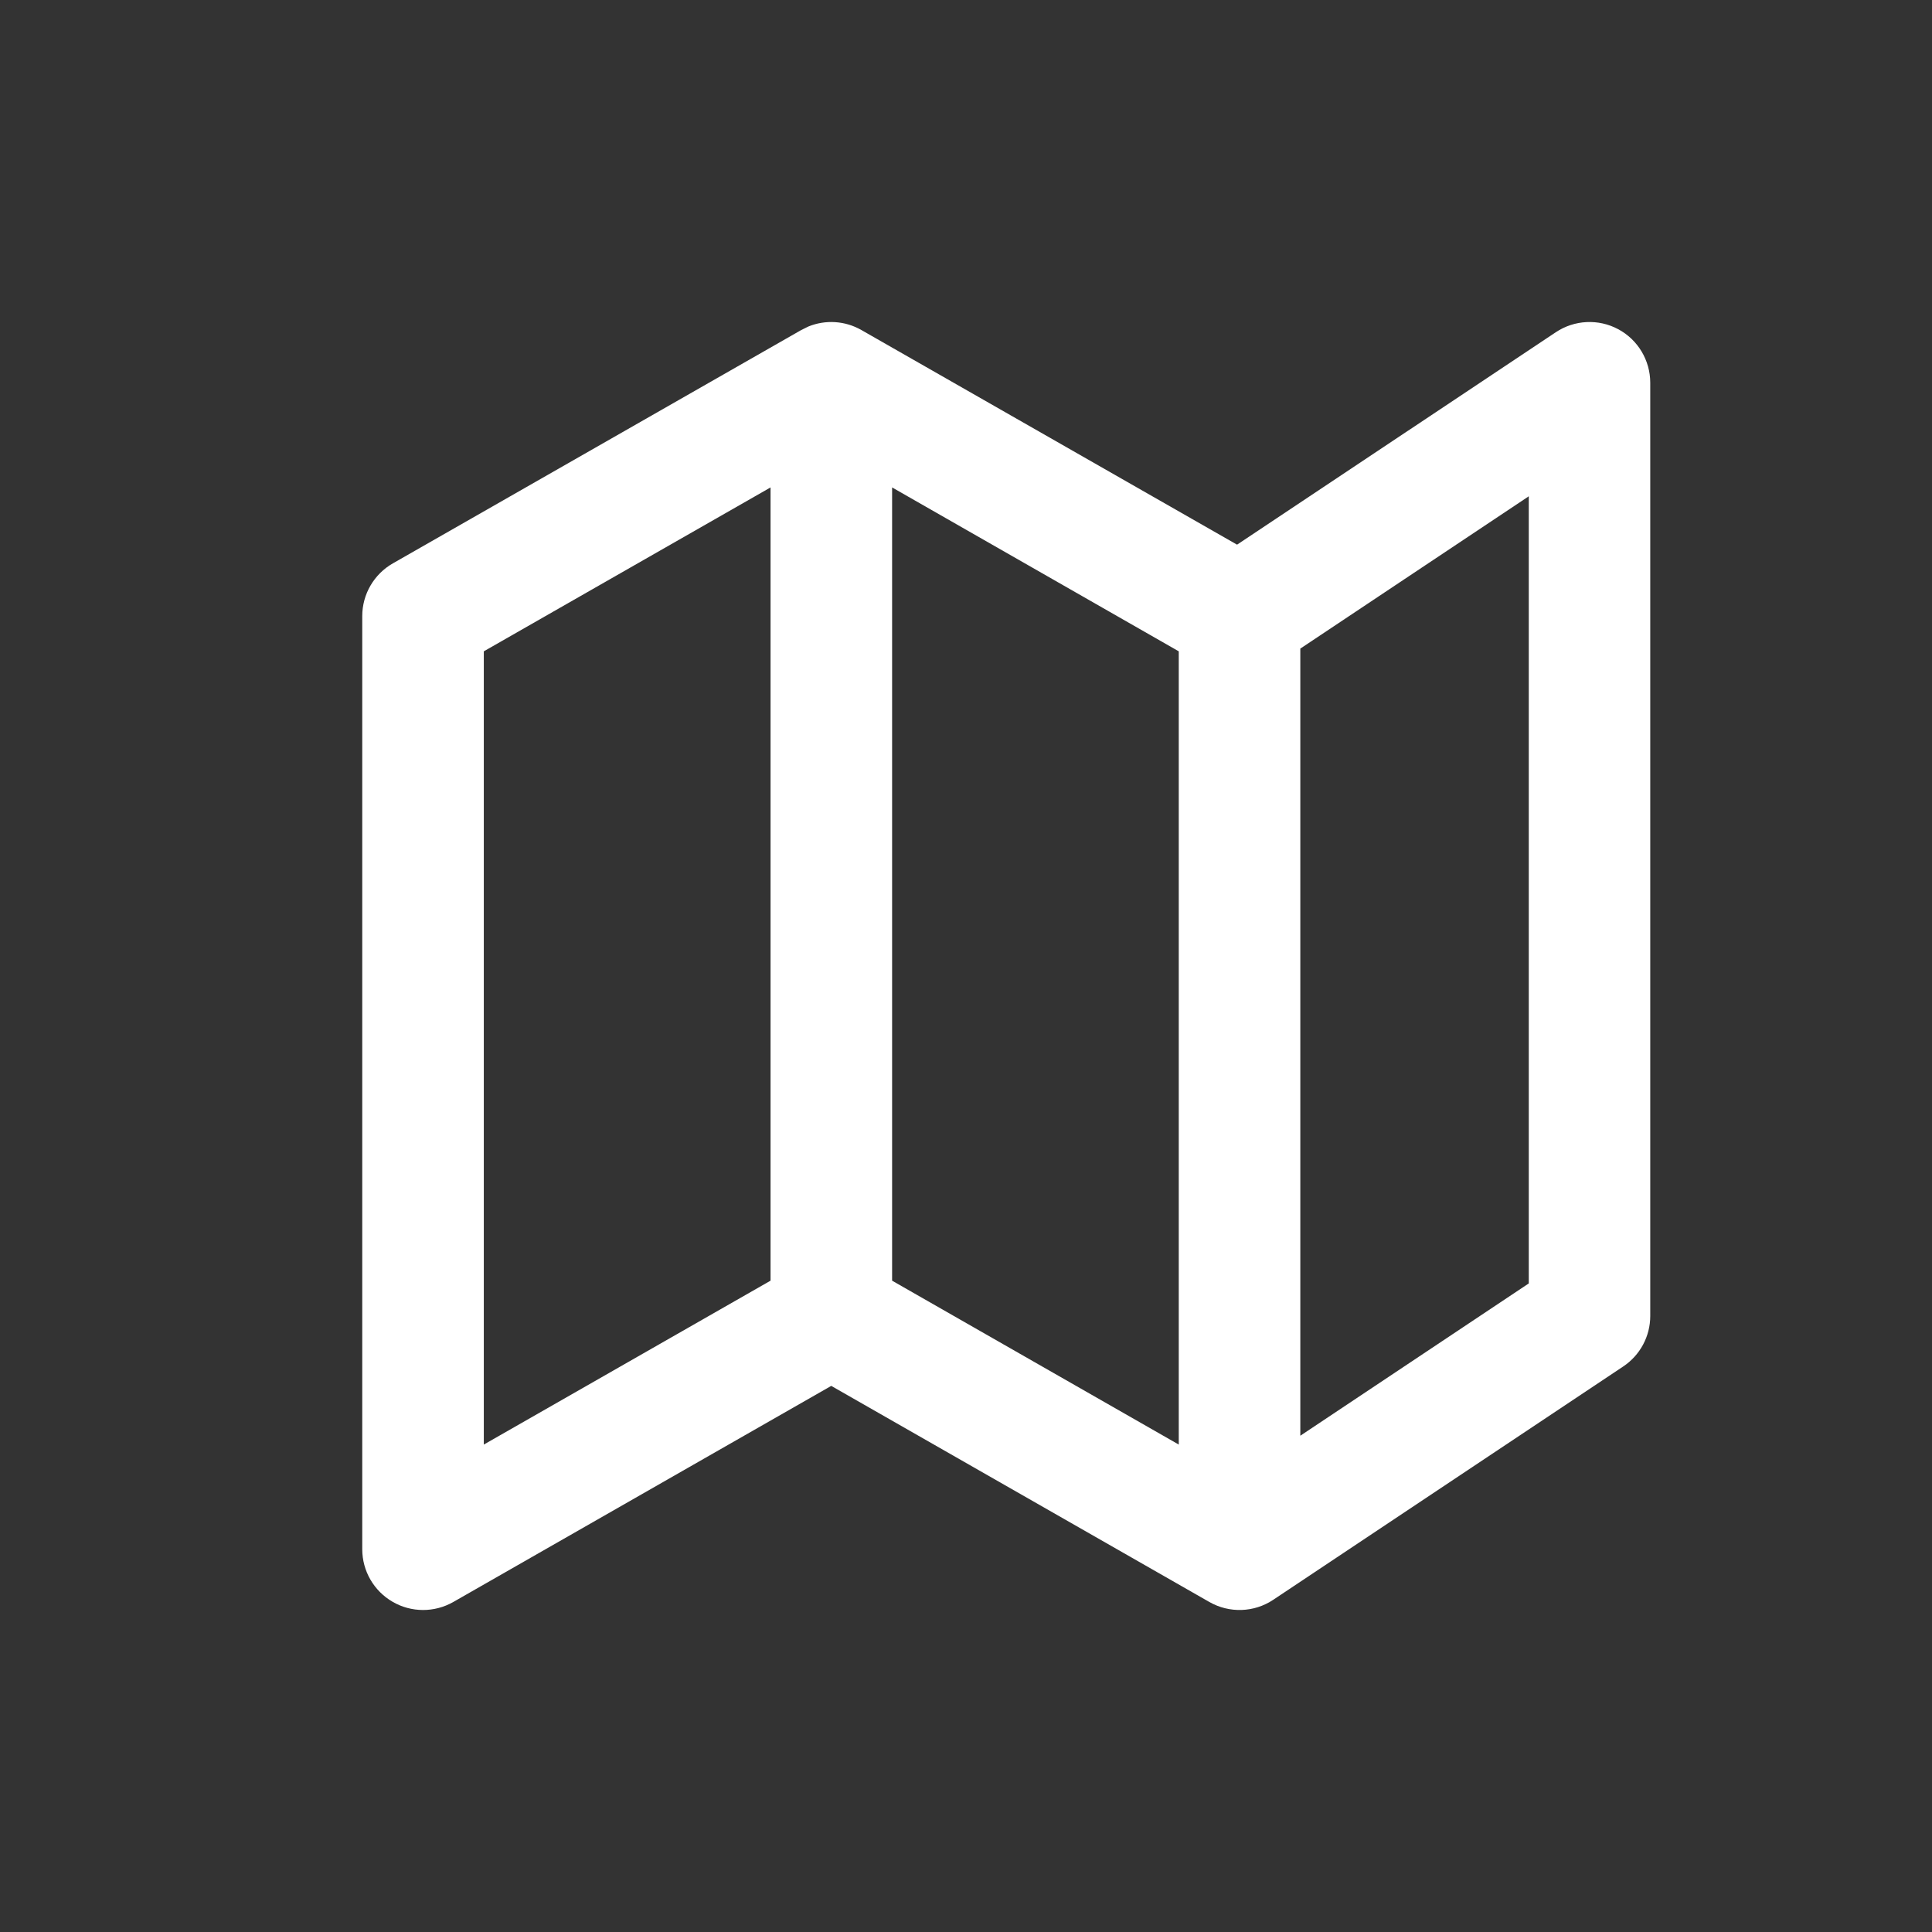
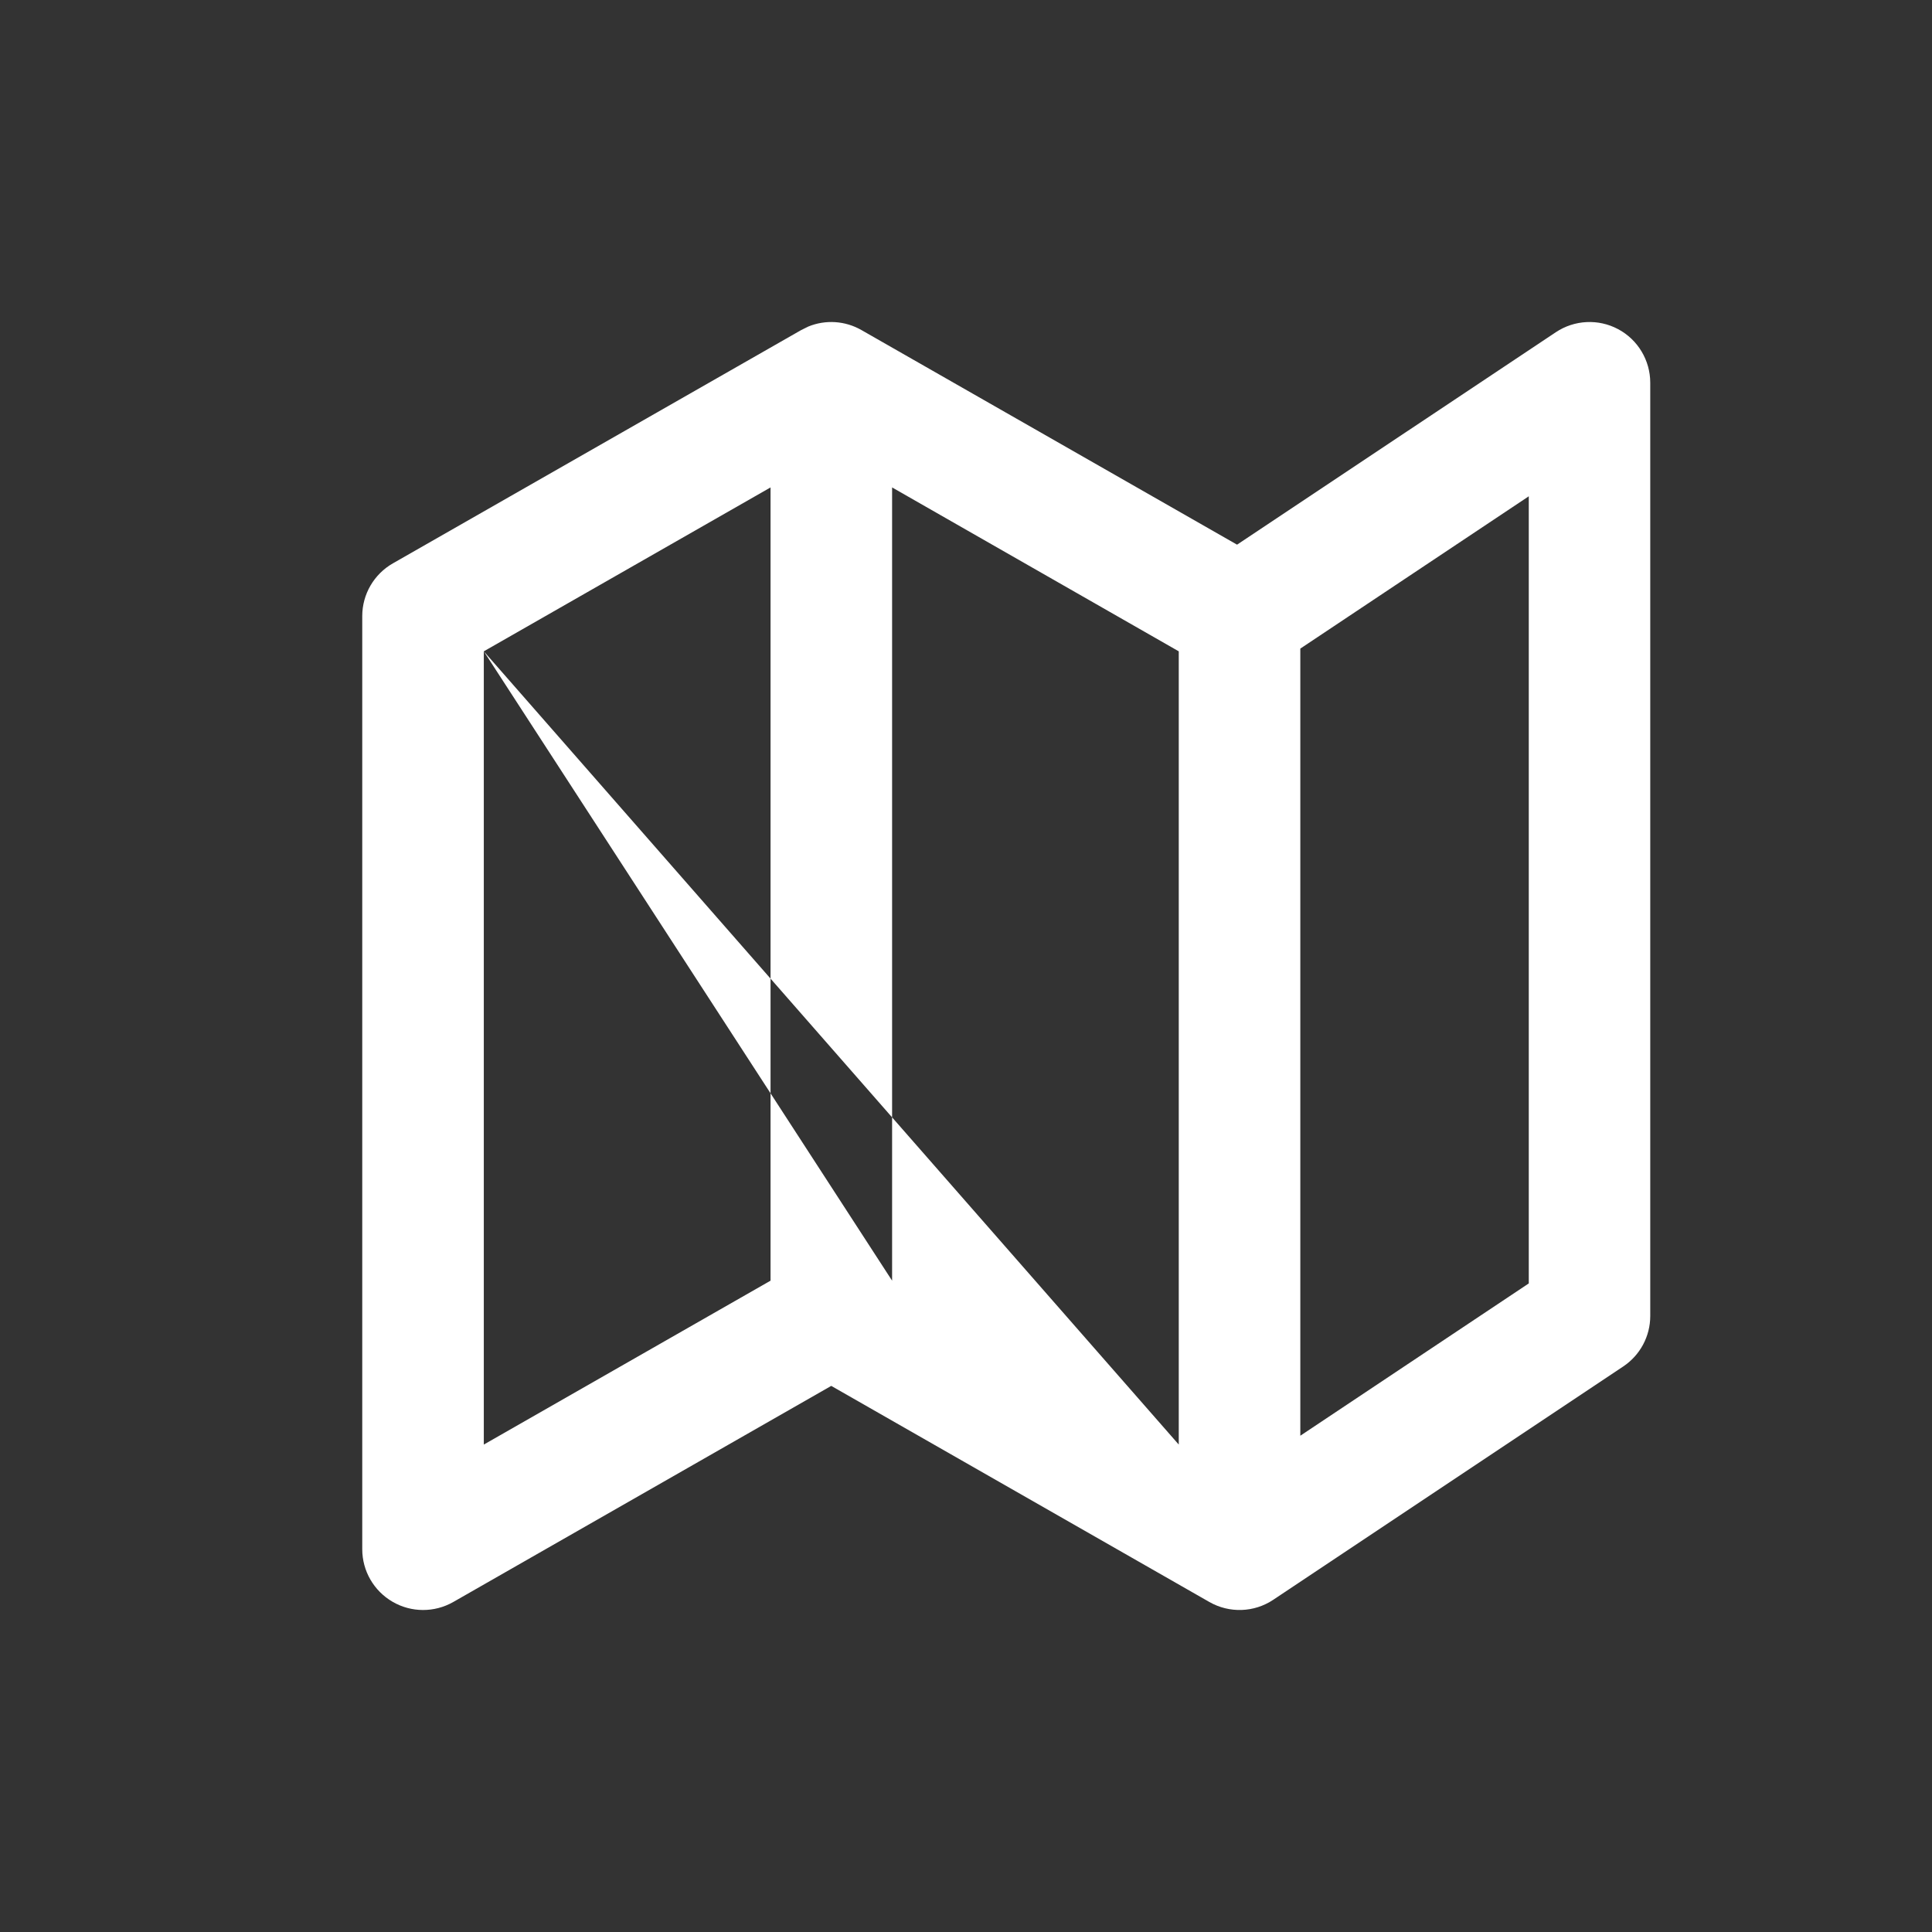
<svg xmlns="http://www.w3.org/2000/svg" width="24" height="24" viewBox="0 0 24 24" fill="none">
  <rect x="0" y="0" width="24" height="24" fill="#333333" stroke="none" />
-   <path fill-rule="evenodd" clip-rule="evenodd" d="M19.327 4.127C19.558 3.973 19.856 3.958 20.101 4.089C20.347 4.22 20.5 4.477 20.5 4.755V16.348C20.5 16.6 20.374 16.835 20.164 16.975L15.817 19.873C15.579 20.032 15.272 20.042 15.024 19.901L10.326 17.216L5.63 19.901C5.396 20.034 5.109 20.033 4.877 19.898C4.644 19.763 4.5 19.515 4.5 19.245V7.653C4.5 7.382 4.646 7.132 4.881 6.998L9.953 4.1L10.042 4.056C10.255 3.969 10.498 3.984 10.701 4.1L15.367 6.766L19.327 4.127ZM6.01 8.091V17.945L9.572 15.909V6.055L6.01 8.091ZM11.082 15.909L14.643 17.945V8.091L11.082 6.055V15.909ZM16.153 8.057V17.835L18.991 15.943V6.165L16.153 8.057Z" fill="white" />
+   <path fill-rule="evenodd" clip-rule="evenodd" d="M19.327 4.127C19.558 3.973 19.856 3.958 20.101 4.089C20.347 4.22 20.5 4.477 20.5 4.755V16.348C20.5 16.6 20.374 16.835 20.164 16.975L15.817 19.873C15.579 20.032 15.272 20.042 15.024 19.901L10.326 17.216L5.63 19.901C5.396 20.034 5.109 20.033 4.877 19.898C4.644 19.763 4.5 19.515 4.5 19.245V7.653C4.5 7.382 4.646 7.132 4.881 6.998L9.953 4.1L10.042 4.056C10.255 3.969 10.498 3.984 10.701 4.1L15.367 6.766L19.327 4.127ZM6.01 8.091V17.945L9.572 15.909V6.055L6.01 8.091ZL14.643 17.945V8.091L11.082 6.055V15.909ZM16.153 8.057V17.835L18.991 15.943V6.165L16.153 8.057Z" fill="white" />
</svg>